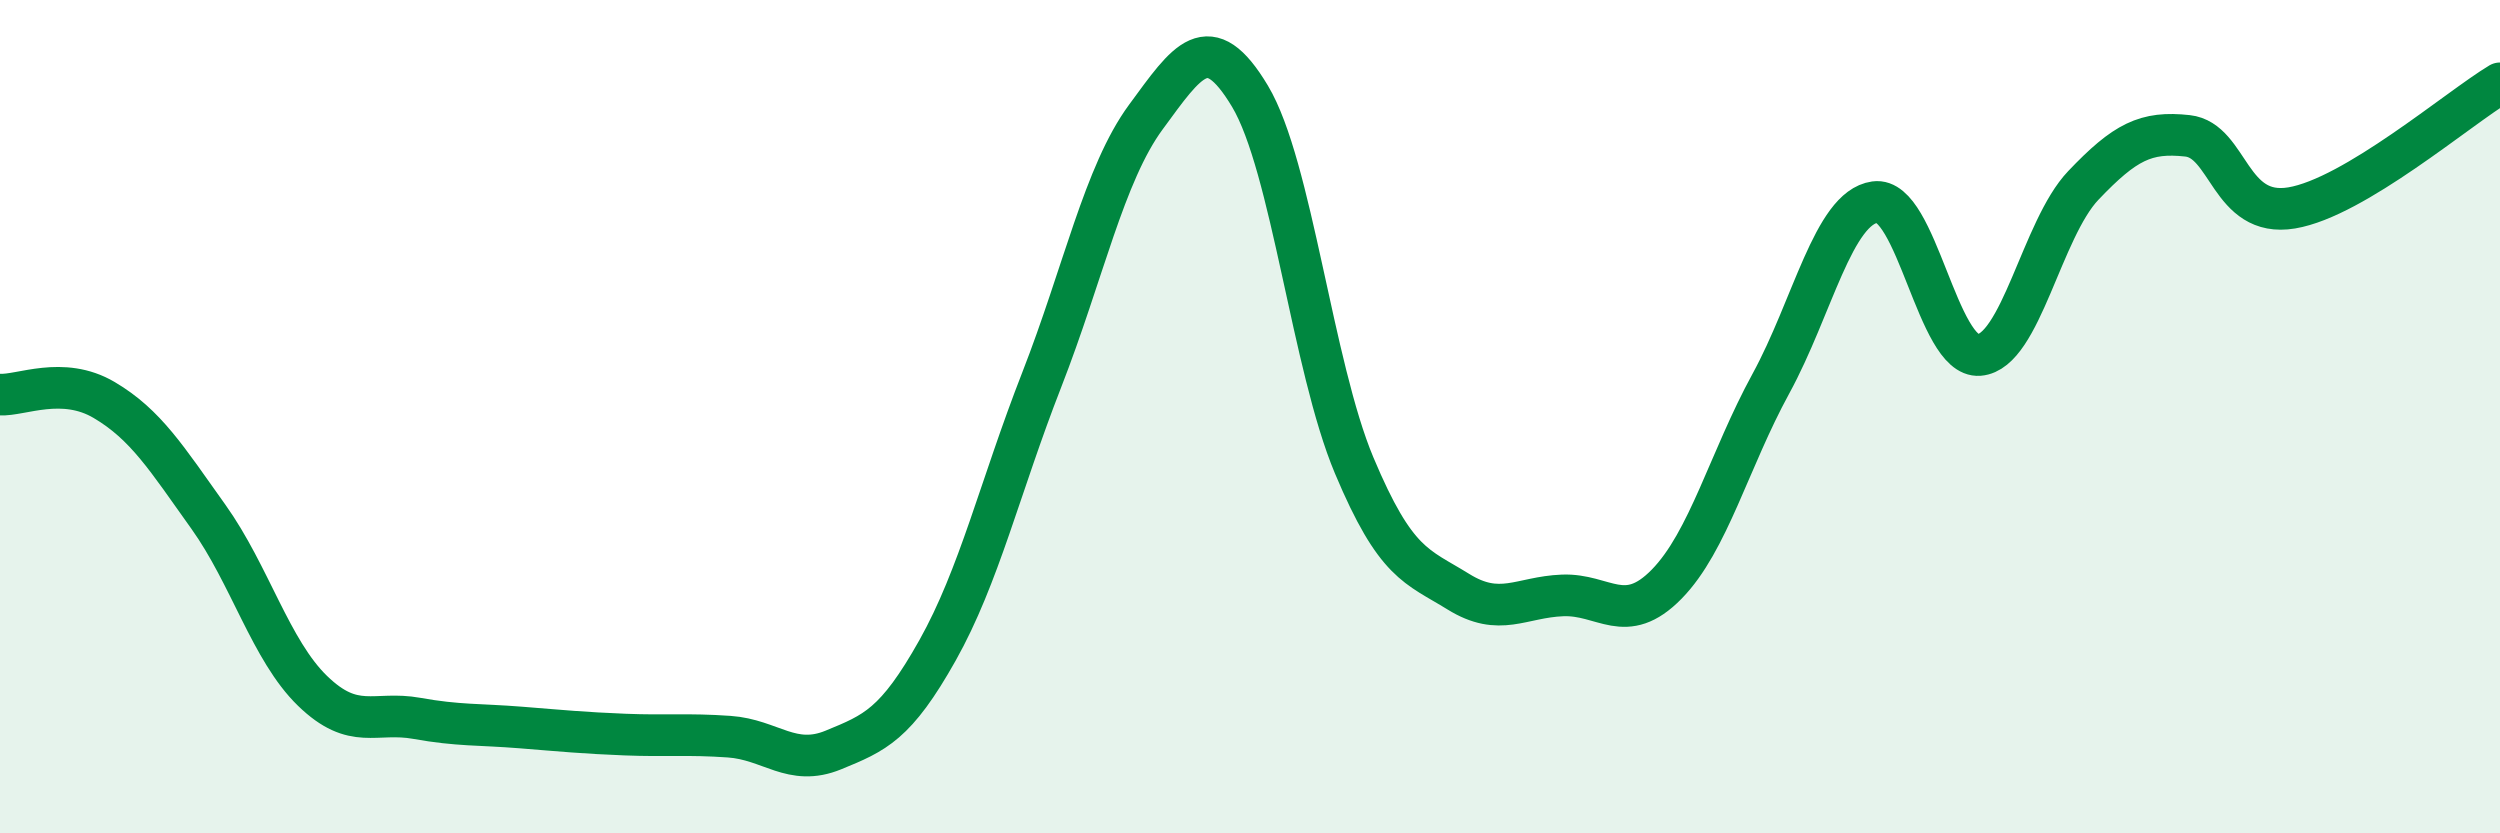
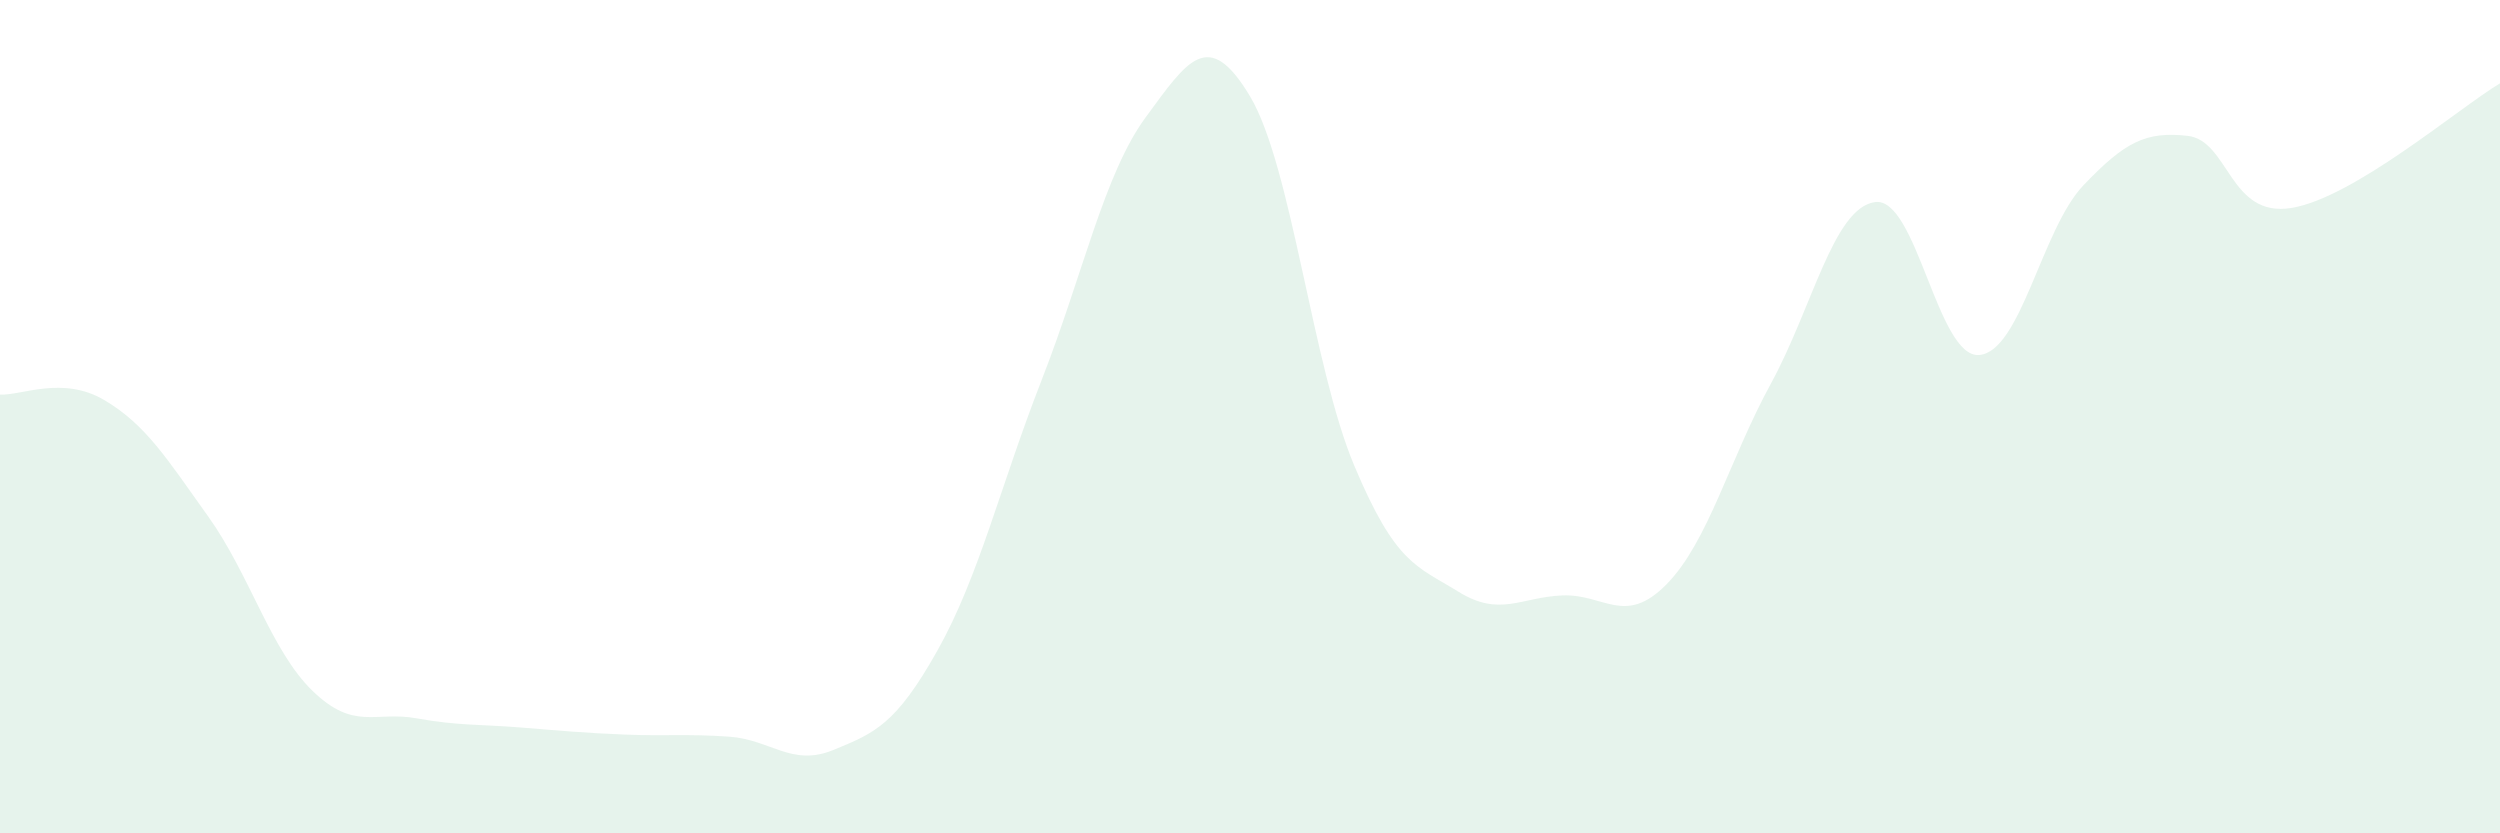
<svg xmlns="http://www.w3.org/2000/svg" width="60" height="20" viewBox="0 0 60 20">
  <path d="M 0,9.47 C 0.5,9.5 1.5,9.01 2.5,9.6 C 3.5,10.19 4,11 5,12.4 C 6,13.8 6.5,15.61 7.5,16.58 C 8.5,17.55 9,17.06 10,17.24 C 11,17.42 11.5,17.38 12.5,17.46 C 13.5,17.54 14,17.59 15,17.63 C 16,17.67 16.5,17.61 17.5,17.68 C 18.5,17.75 19,18.41 20,18 C 21,17.59 21.5,17.39 22.5,15.61 C 23.5,13.83 24,11.68 25,9.12 C 26,6.56 26.5,4.17 27.5,2.81 C 28.5,1.45 29,0.64 30,2.31 C 31,3.98 31.5,8.79 32.5,11.17 C 33.5,13.55 34,13.58 35,14.2 C 36,14.82 36.5,14.33 37.5,14.29 C 38.5,14.25 39,15.04 40,14.02 C 41,13 41.5,11.04 42.5,9.21 C 43.5,7.38 44,4.99 45,4.85 C 46,4.71 46.5,8.6 47.5,8.52 C 48.5,8.44 49,5.5 50,4.45 C 51,3.4 51.5,3.15 52.5,3.26 C 53.5,3.37 53.5,5.24 55,4.99 C 56.5,4.74 59,2.6 60,2L60 20L0 20Z" fill="#008740" opacity="0.1" stroke-linecap="round" stroke-linejoin="round" />
-   <path d="M 0,9.47 C 0.5,9.5 1.5,9.01 2.5,9.6 C 3.5,10.19 4,11 5,12.4 C 6,13.8 6.5,15.61 7.5,16.58 C 8.5,17.55 9,17.06 10,17.24 C 11,17.42 11.5,17.38 12.5,17.46 C 13.5,17.54 14,17.59 15,17.63 C 16,17.67 16.5,17.61 17.5,17.68 C 18.5,17.75 19,18.41 20,18 C 21,17.59 21.5,17.39 22.5,15.61 C 23.5,13.83 24,11.68 25,9.12 C 26,6.56 26.5,4.17 27.5,2.81 C 28.5,1.45 29,0.64 30,2.31 C 31,3.98 31.5,8.79 32.5,11.17 C 33.5,13.55 34,13.58 35,14.2 C 36,14.82 36.5,14.33 37.5,14.29 C 38.5,14.25 39,15.04 40,14.02 C 41,13 41.5,11.04 42.5,9.21 C 43.5,7.38 44,4.99 45,4.85 C 46,4.71 46.5,8.6 47.5,8.52 C 48.5,8.44 49,5.5 50,4.45 C 51,3.4 51.5,3.15 52.5,3.26 C 53.5,3.37 53.5,5.24 55,4.99 C 56.5,4.74 59,2.6 60,2" stroke="#008740" stroke-width="1" fill="none" stroke-linecap="round" stroke-linejoin="round" />
</svg>